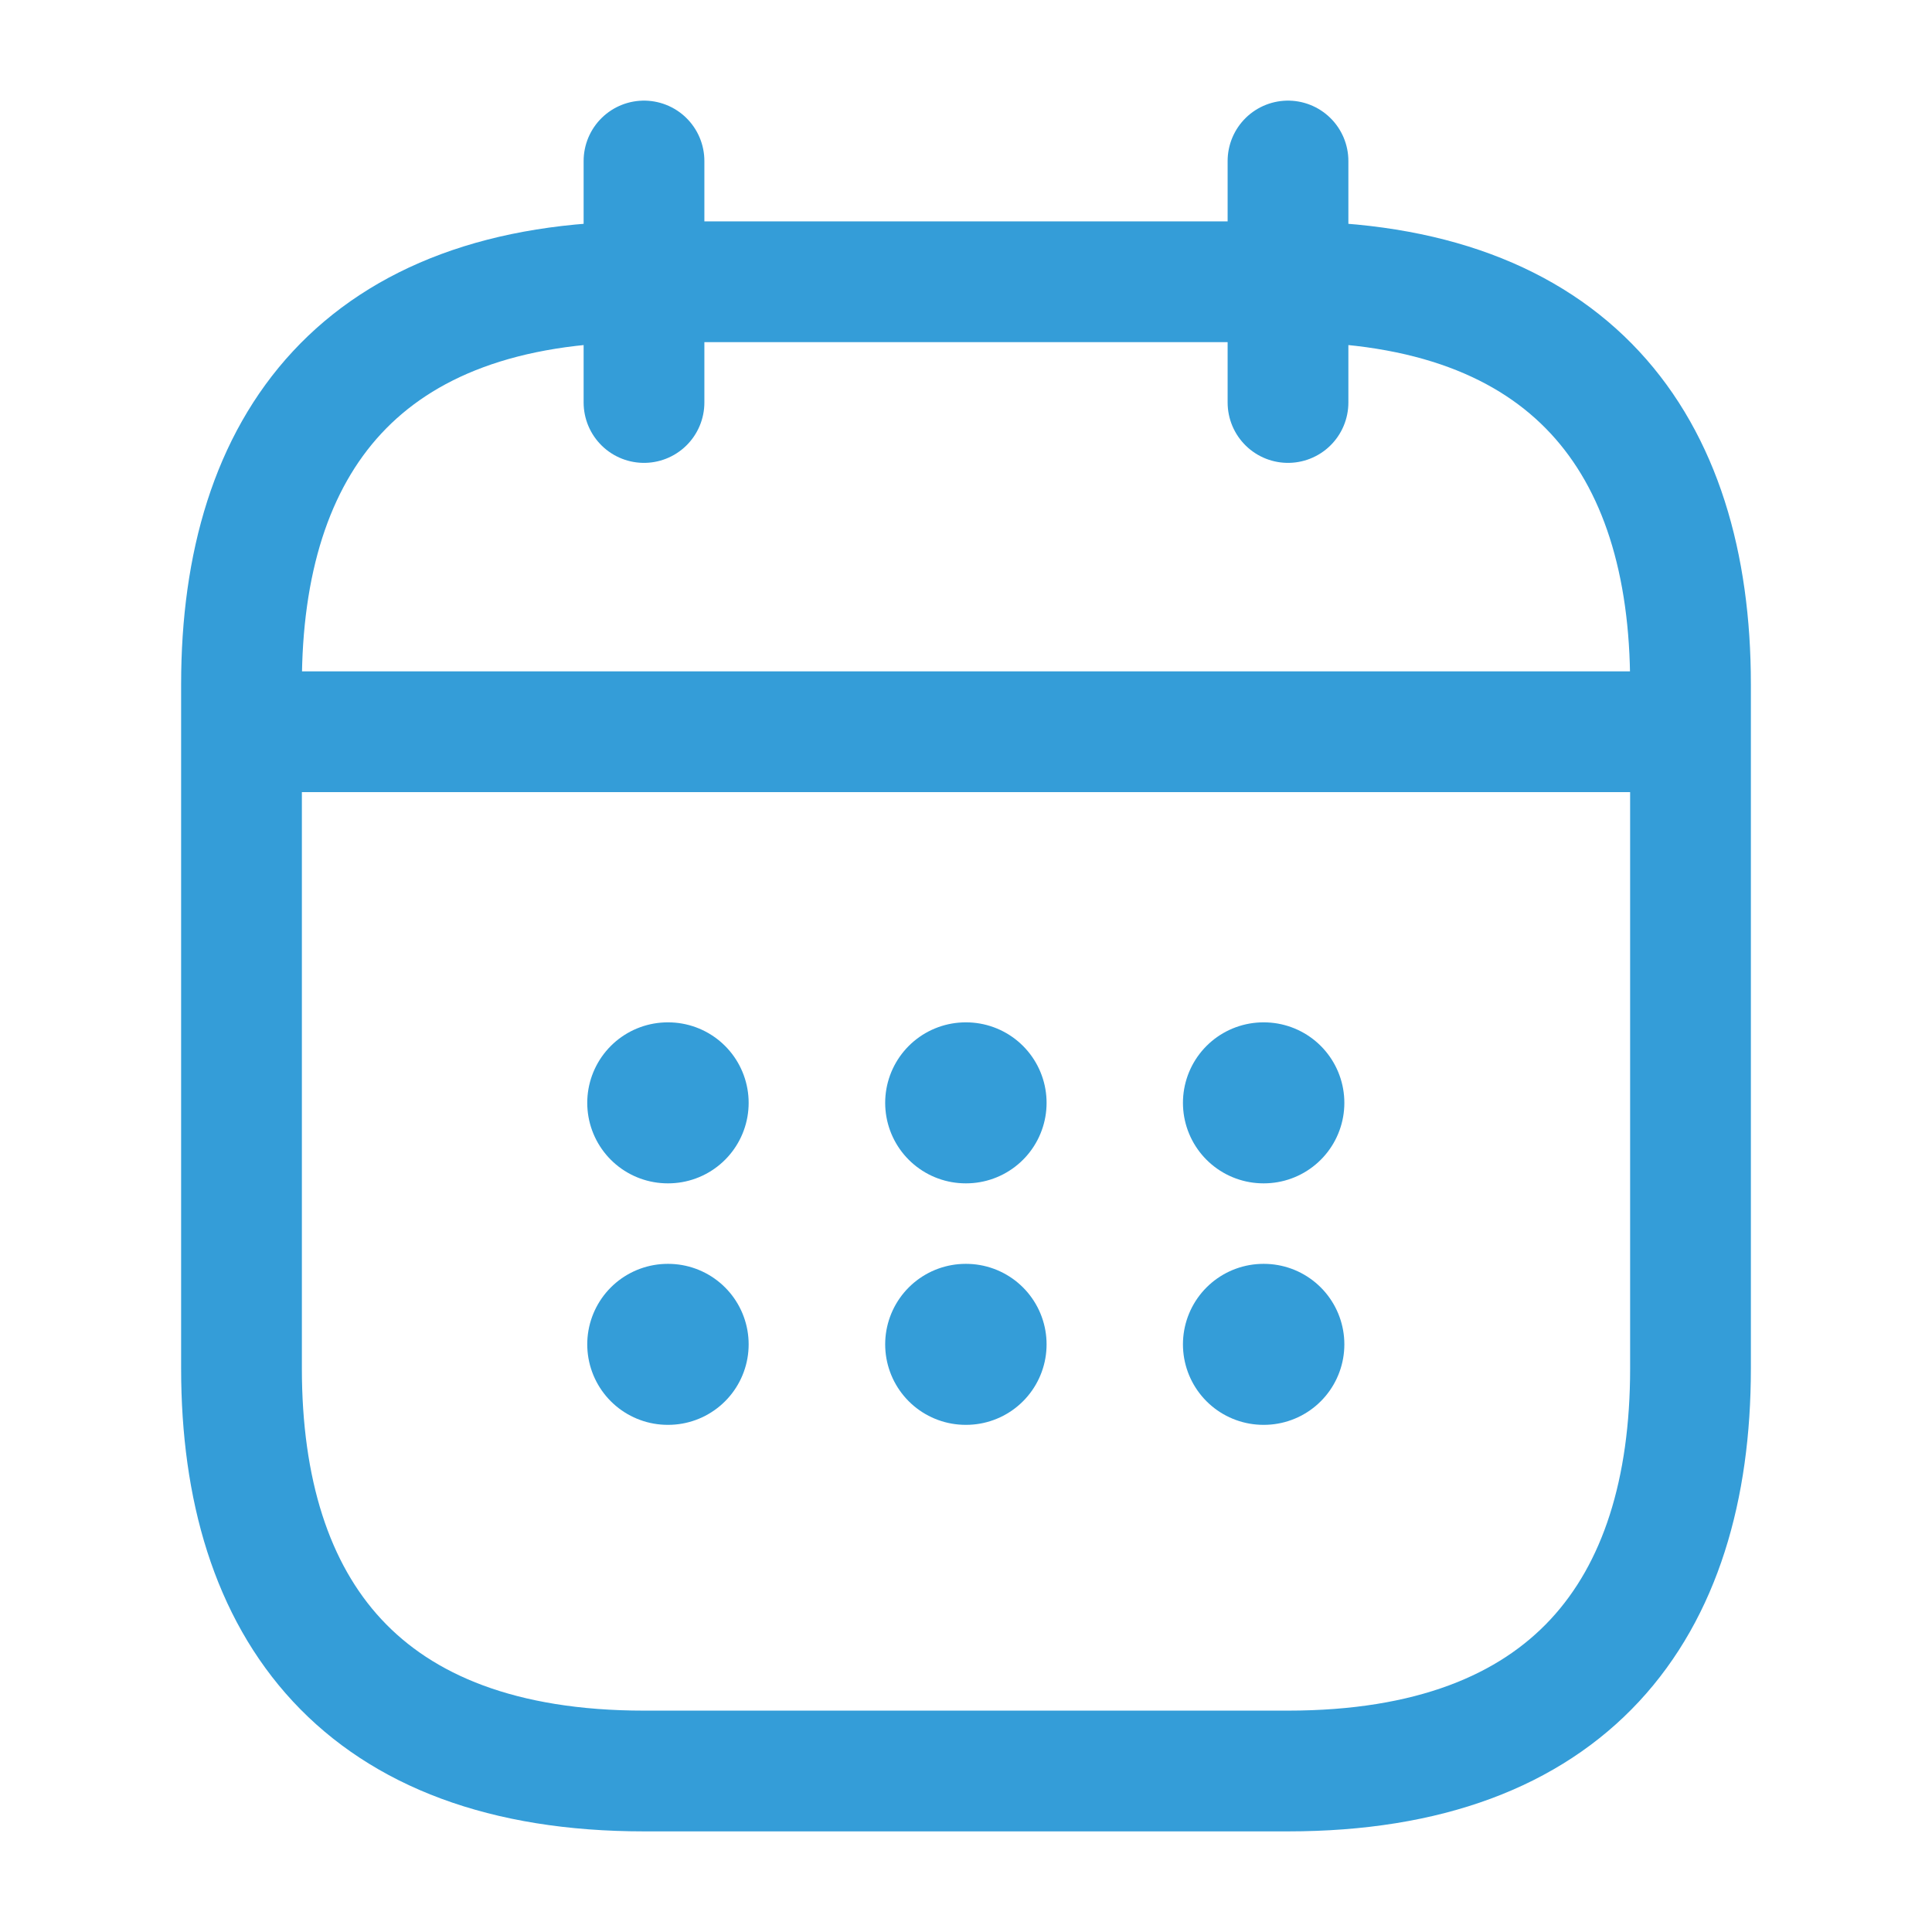
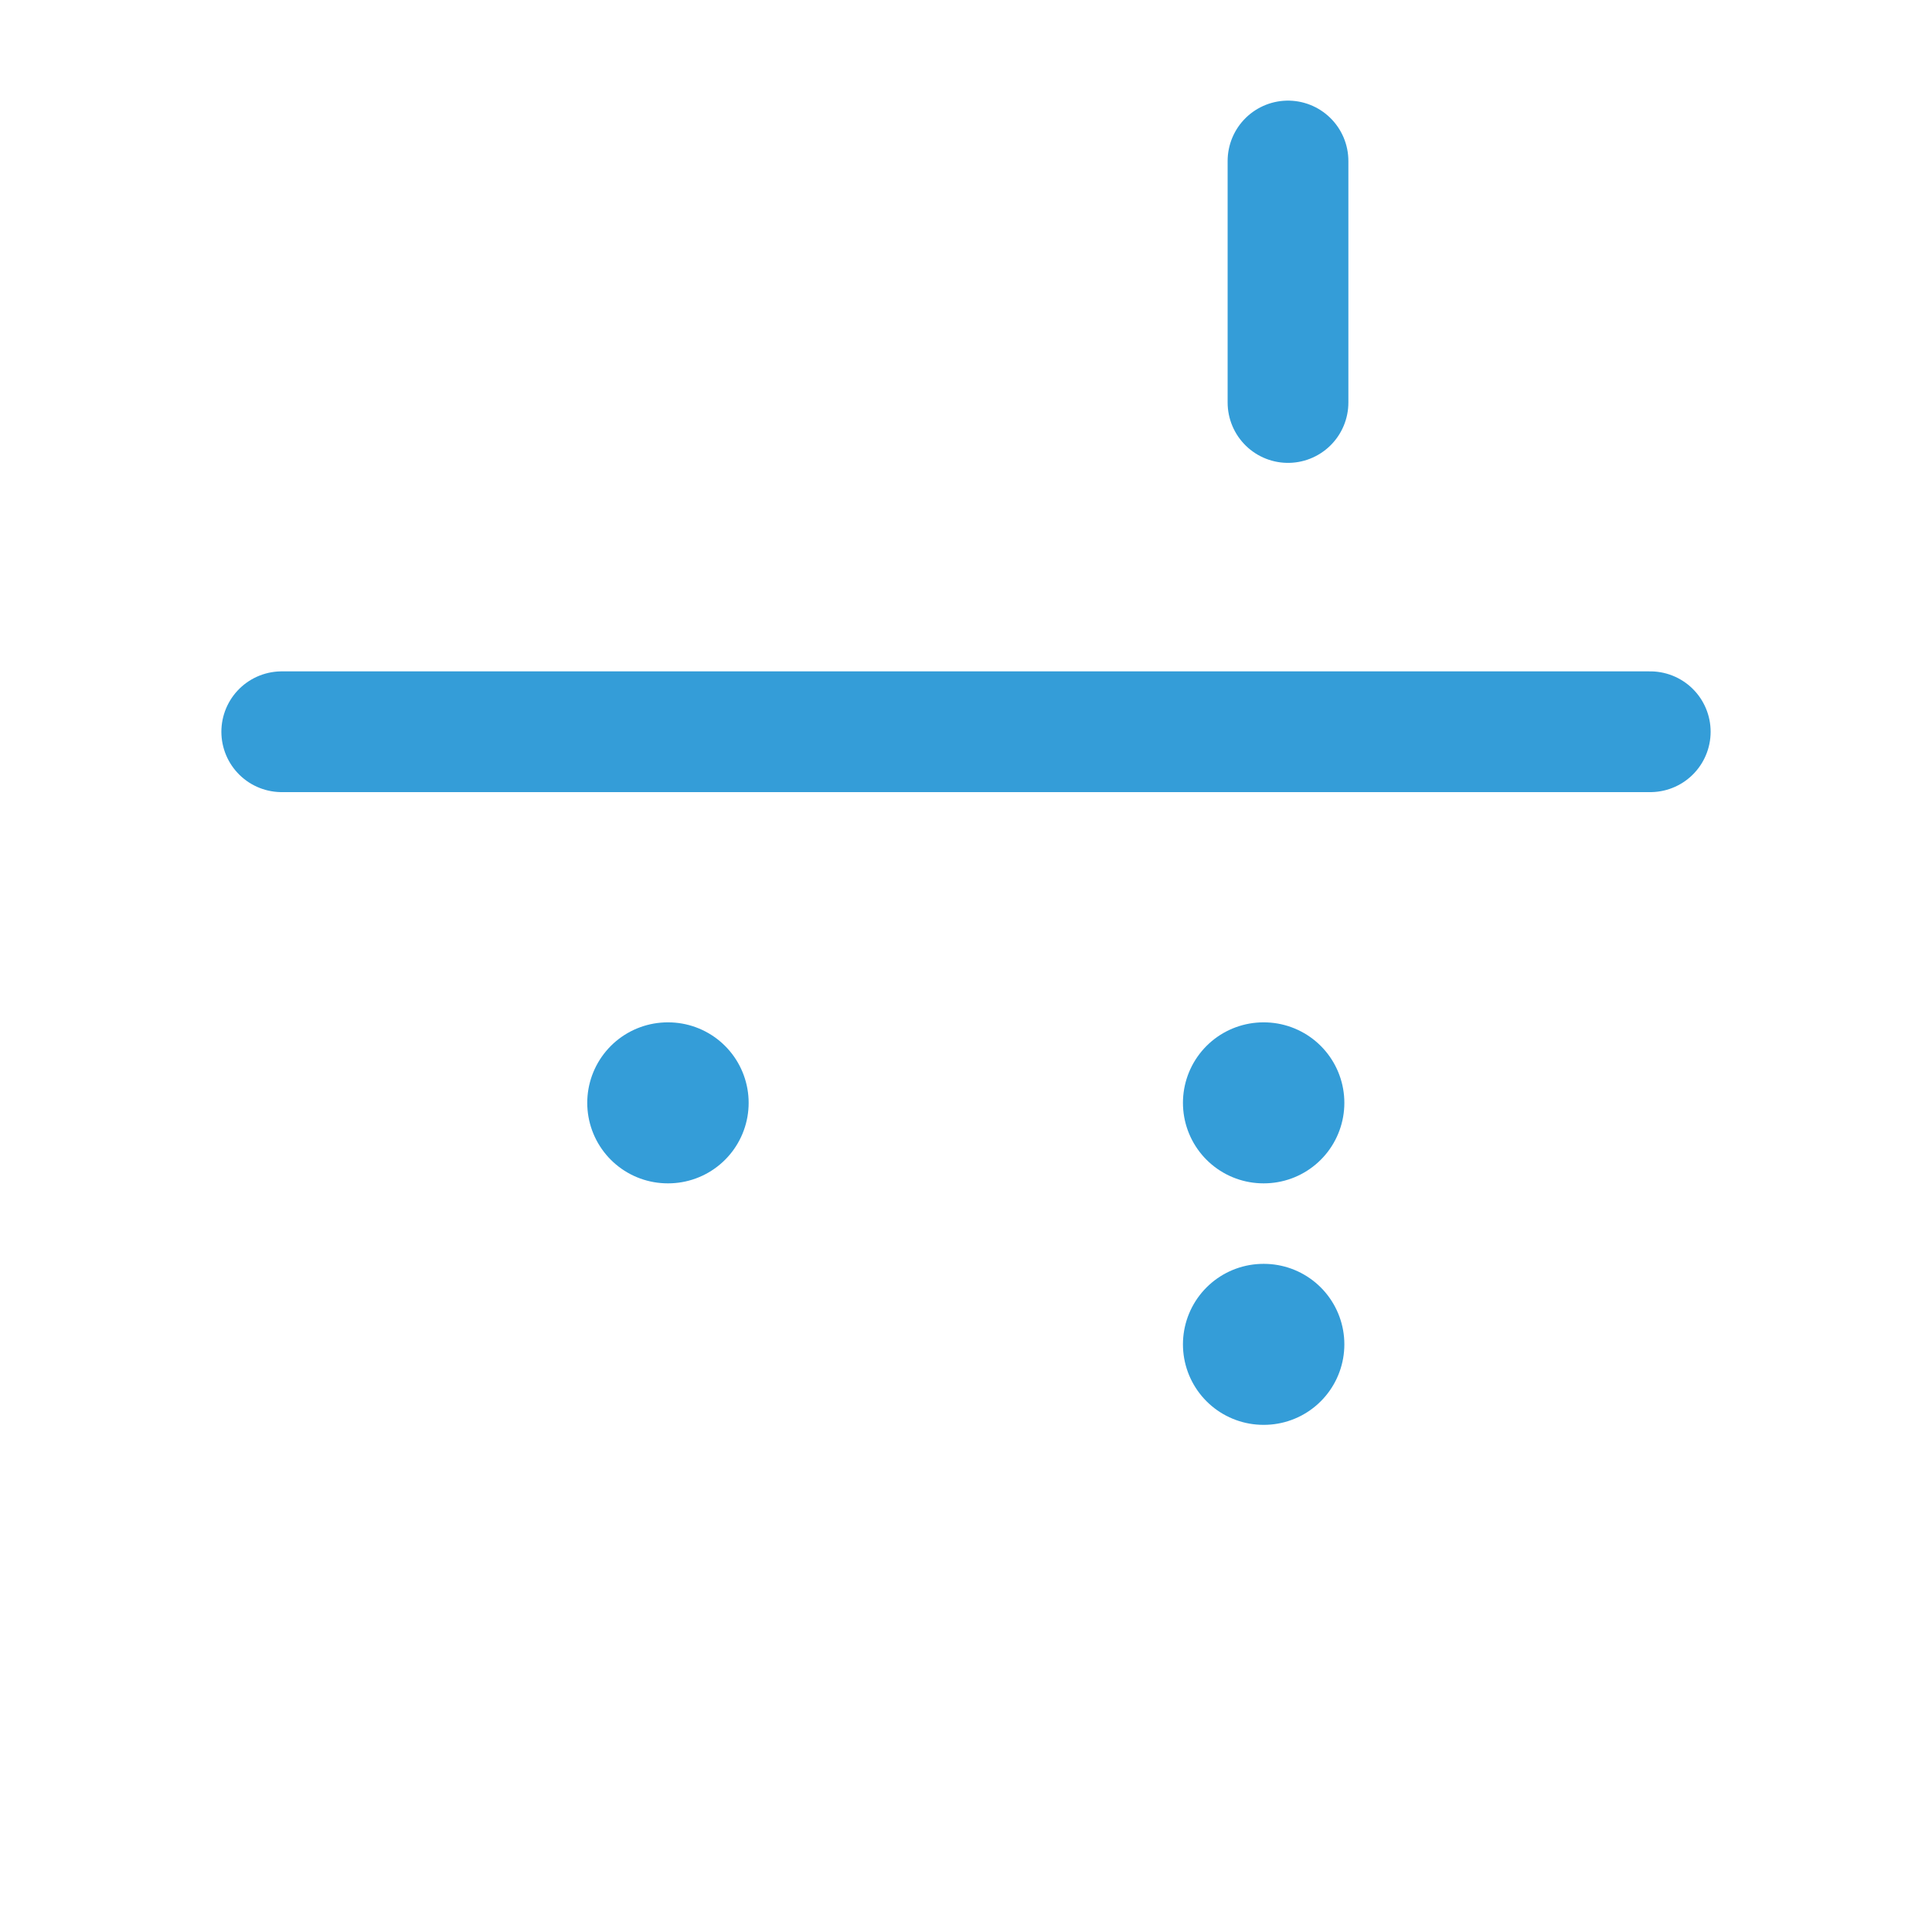
<svg xmlns="http://www.w3.org/2000/svg" width="24" height="24" viewBox="0 0 24 24">
  <g id="calendar" transform="translate(-492 -188)">
-     <path id="Vector" d="M0,0V3" transform="translate(500 190)" fill="none" stroke="#349dd8" stroke-linecap="round" stroke-linejoin="round" stroke-width="1.5" />
    <path id="Vector-2" data-name="Vector" d="M0,0V3" transform="translate(508 190)" fill="none" stroke="#349dd8" stroke-linecap="round" stroke-linejoin="round" stroke-width="1.5" />
    <path id="Vector-3" data-name="Vector" d="M0,0H17" transform="translate(495.5 197.09)" fill="none" stroke="#349dd8" stroke-linecap="round" stroke-linejoin="round" stroke-width="1.5" />
-     <path id="Vector-4" data-name="Vector" d="M18,5v8.5c0,3-1.5,5-5,5H5c-3.5,0-5-2-5-5V5C0,2,1.5,0,5,0h8C16.5,0,18,2,18,5Z" transform="translate(495 191.5)" fill="none" stroke="#349dd8" stroke-linecap="round" stroke-linejoin="round" stroke-width="1.5" />
-     <path id="Vector-5" data-name="Vector" d="M0,0H24V24H0Z" transform="translate(492 188)" fill="none" opacity="0" />
+     <path id="Vector-5" data-name="Vector" d="M0,0V24H0Z" transform="translate(492 188)" fill="none" opacity="0" />
    <path id="Vector-6" data-name="Vector" d="M.495.5H.5" transform="translate(507.2 201.2)" fill="none" stroke="#349dd8" stroke-linecap="round" stroke-linejoin="round" stroke-width="2" />
    <path id="Vector-7" data-name="Vector" d="M.495.5H.5" transform="translate(507.2 204.2)" fill="none" stroke="#349dd8" stroke-linecap="round" stroke-linejoin="round" stroke-width="2" />
-     <path id="Vector-8" data-name="Vector" d="M.495.5H.5" transform="translate(503.501 201.2)" fill="none" stroke="#349dd8" stroke-linecap="round" stroke-linejoin="round" stroke-width="2" />
-     <path id="Vector-9" data-name="Vector" d="M.495.5H.5" transform="translate(503.501 204.2)" fill="none" stroke="#349dd8" stroke-linecap="round" stroke-linejoin="round" stroke-width="2" />
    <path id="Vector-10" data-name="Vector" d="M.495.5H.5" transform="translate(499.8 201.2)" fill="none" stroke="#349dd8" stroke-linecap="round" stroke-linejoin="round" stroke-width="2" />
-     <path id="Vector-11" data-name="Vector" d="M.495.5H.5" transform="translate(499.8 204.2)" fill="none" stroke="#349dd8" stroke-linecap="round" stroke-linejoin="round" stroke-width="2" />
  </g>
</svg>